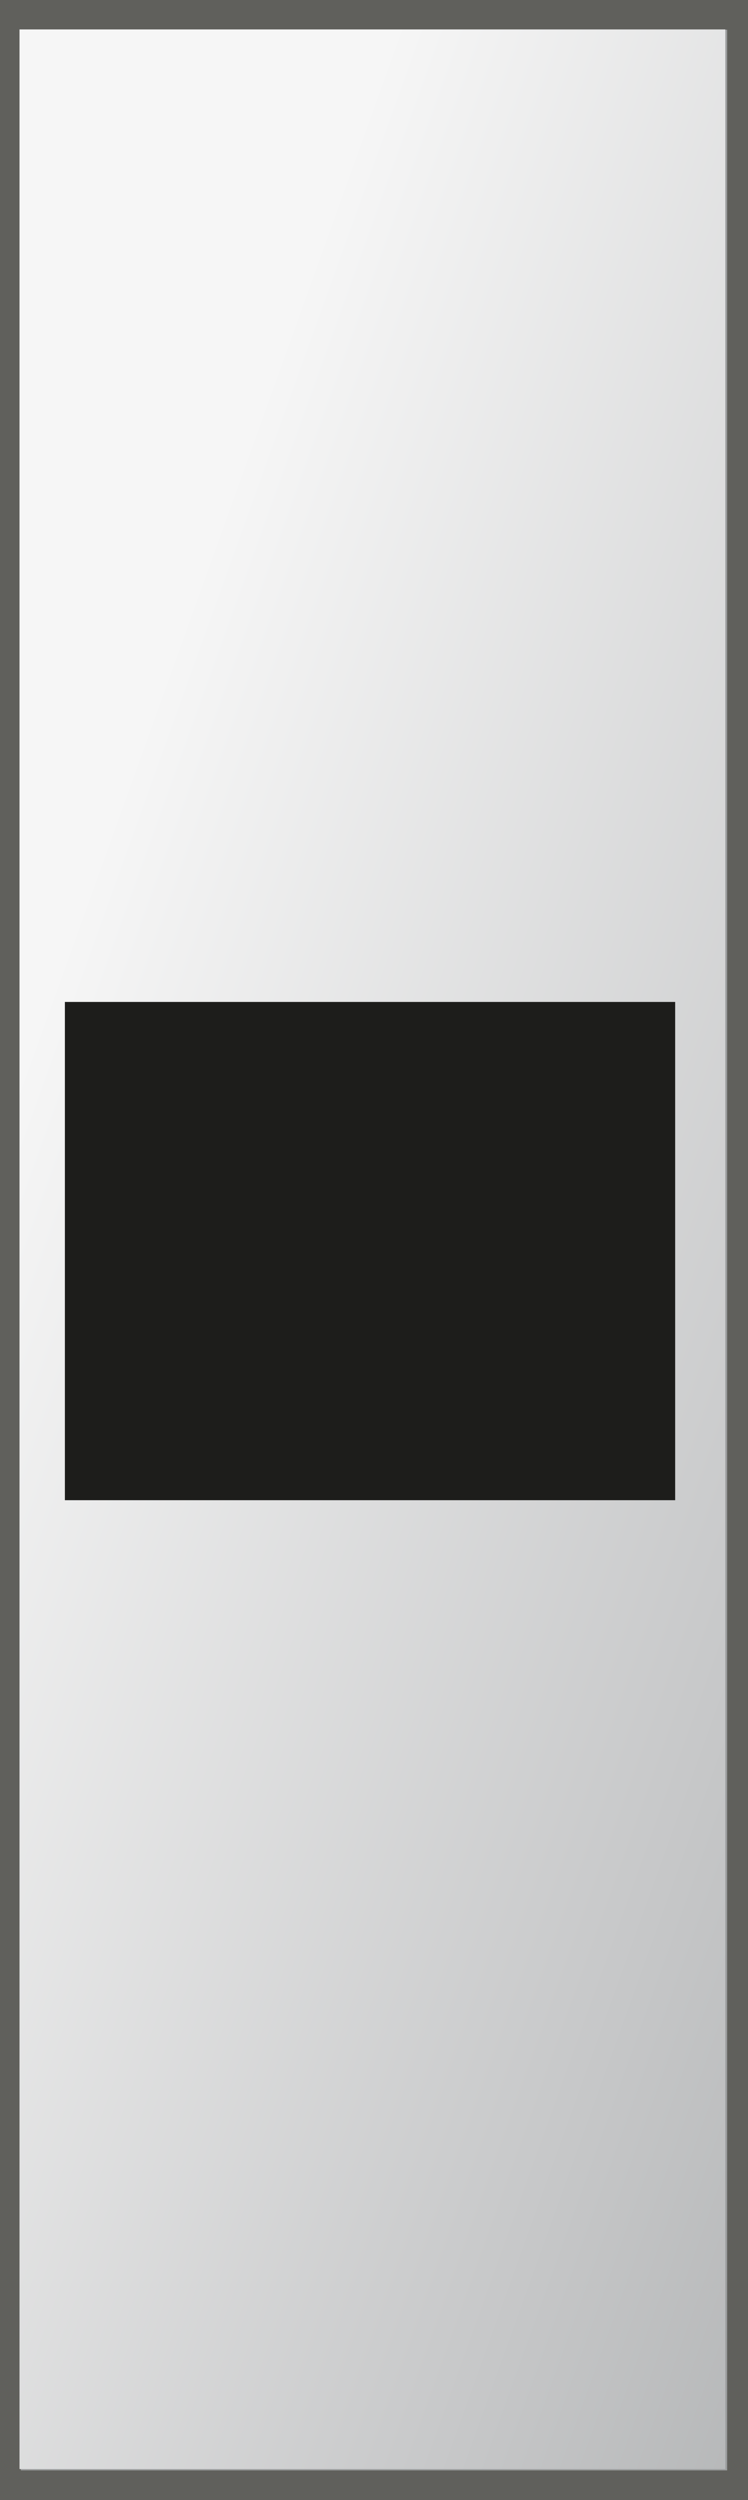
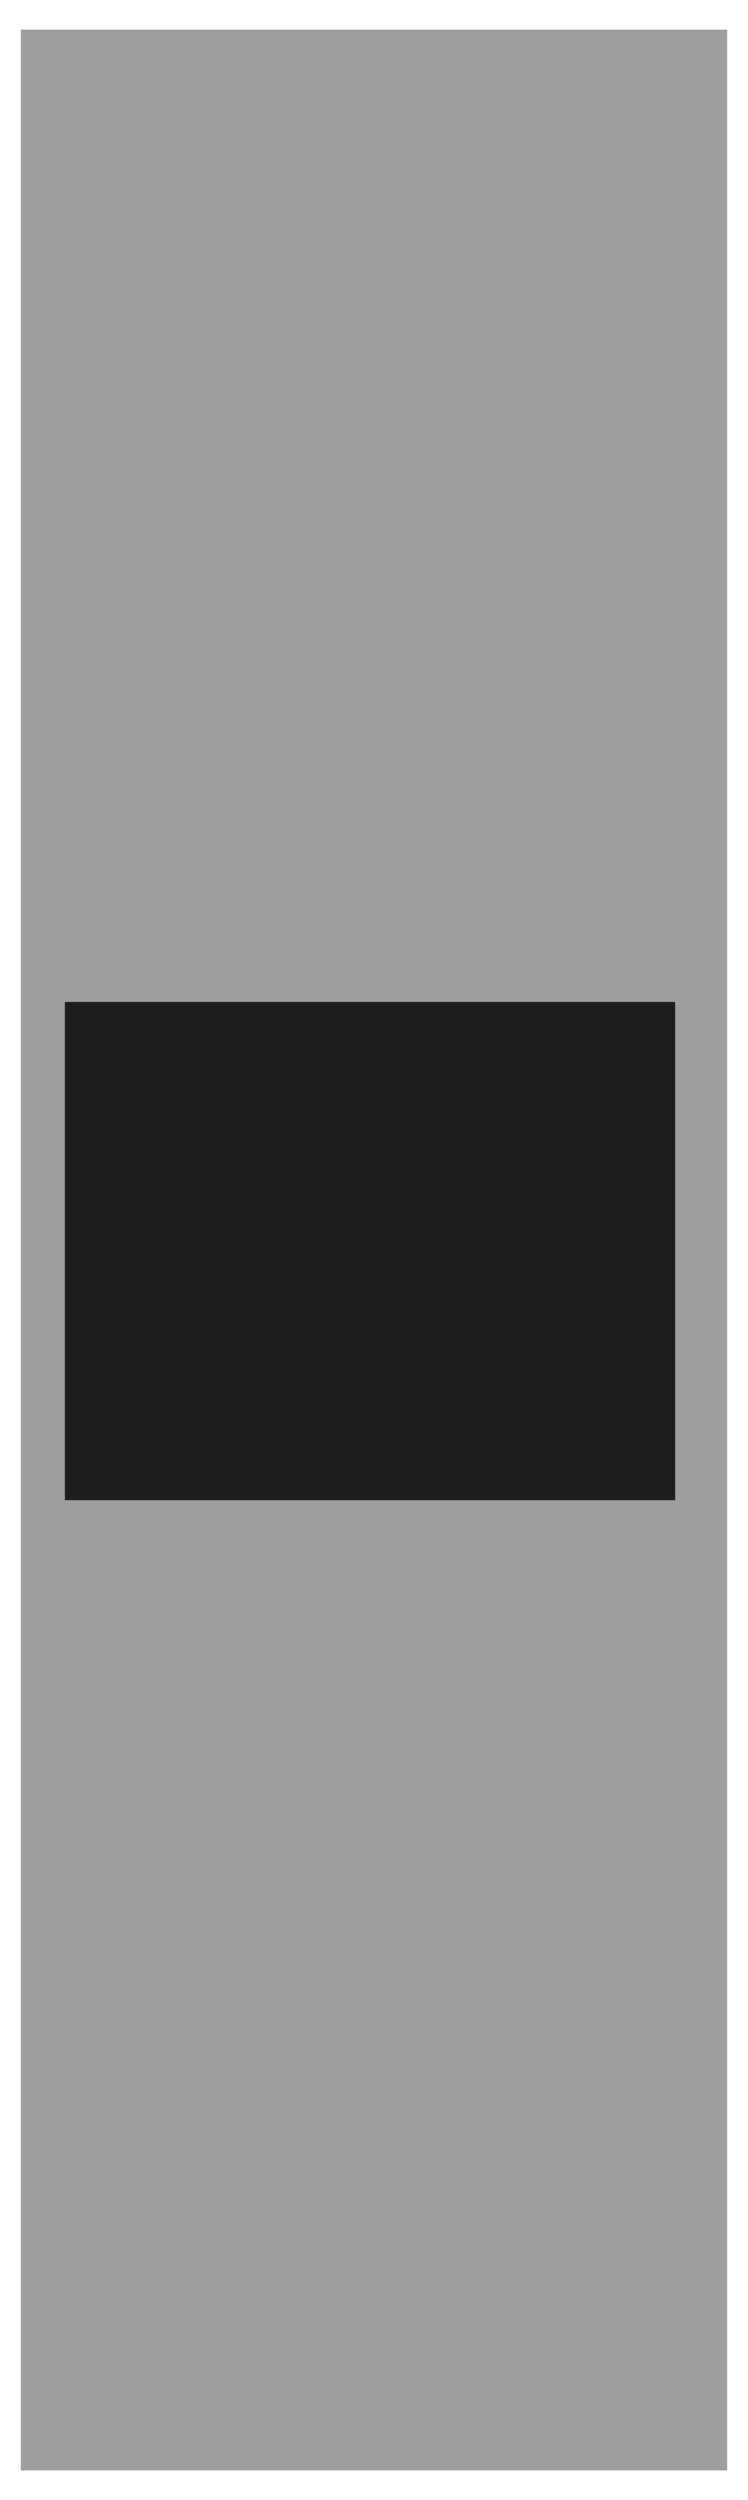
<svg xmlns="http://www.w3.org/2000/svg" width="89.816" height="300" viewBox="0 0 89.816 300">
  <defs>
    <linearGradient id="linear-gradient" x1="1.015" y1="1.148" x2="0.028" y2="-0.094" gradientUnits="objectBoundingBox">
      <stop offset="0.015" stop-color="#b1b3b4" />
      <stop offset="0.231" stop-color="#c6c7c8" />
      <stop offset="0.756" stop-color="#f6f6f6" />
    </linearGradient>
  </defs>
  <g id="Group_110" data-name="Group 110" transform="translate(-126.762 -435.917)">
    <g id="Group_109" data-name="Group 109" transform="translate(126.762 435.917)">
-       <rect id="Rectangle_18" data-name="Rectangle 18" width="89.816" height="300" fill="#60605c" />
-       <rect id="Rectangle_19" data-name="Rectangle 19" width="84.813" height="292.87" transform="translate(2.501 3.564)" fill="#60605c" />
      <rect id="Rectangle_20" data-name="Rectangle 20" width="84.813" height="292.87" transform="translate(2.501 3.564)" fill="#9c9e9f" />
-       <rect id="Rectangle_21" data-name="Rectangle 21" width="84.749" height="292.741" transform="translate(2.342 3.532)" fill="url(#linear-gradient)" />
    </g>
    <rect id="Rectangle_22" data-name="Rectangle 22" width="73.279" height="59.787" transform="translate(134.553 556.145)" fill="#1d1d1b" />
  </g>
</svg>